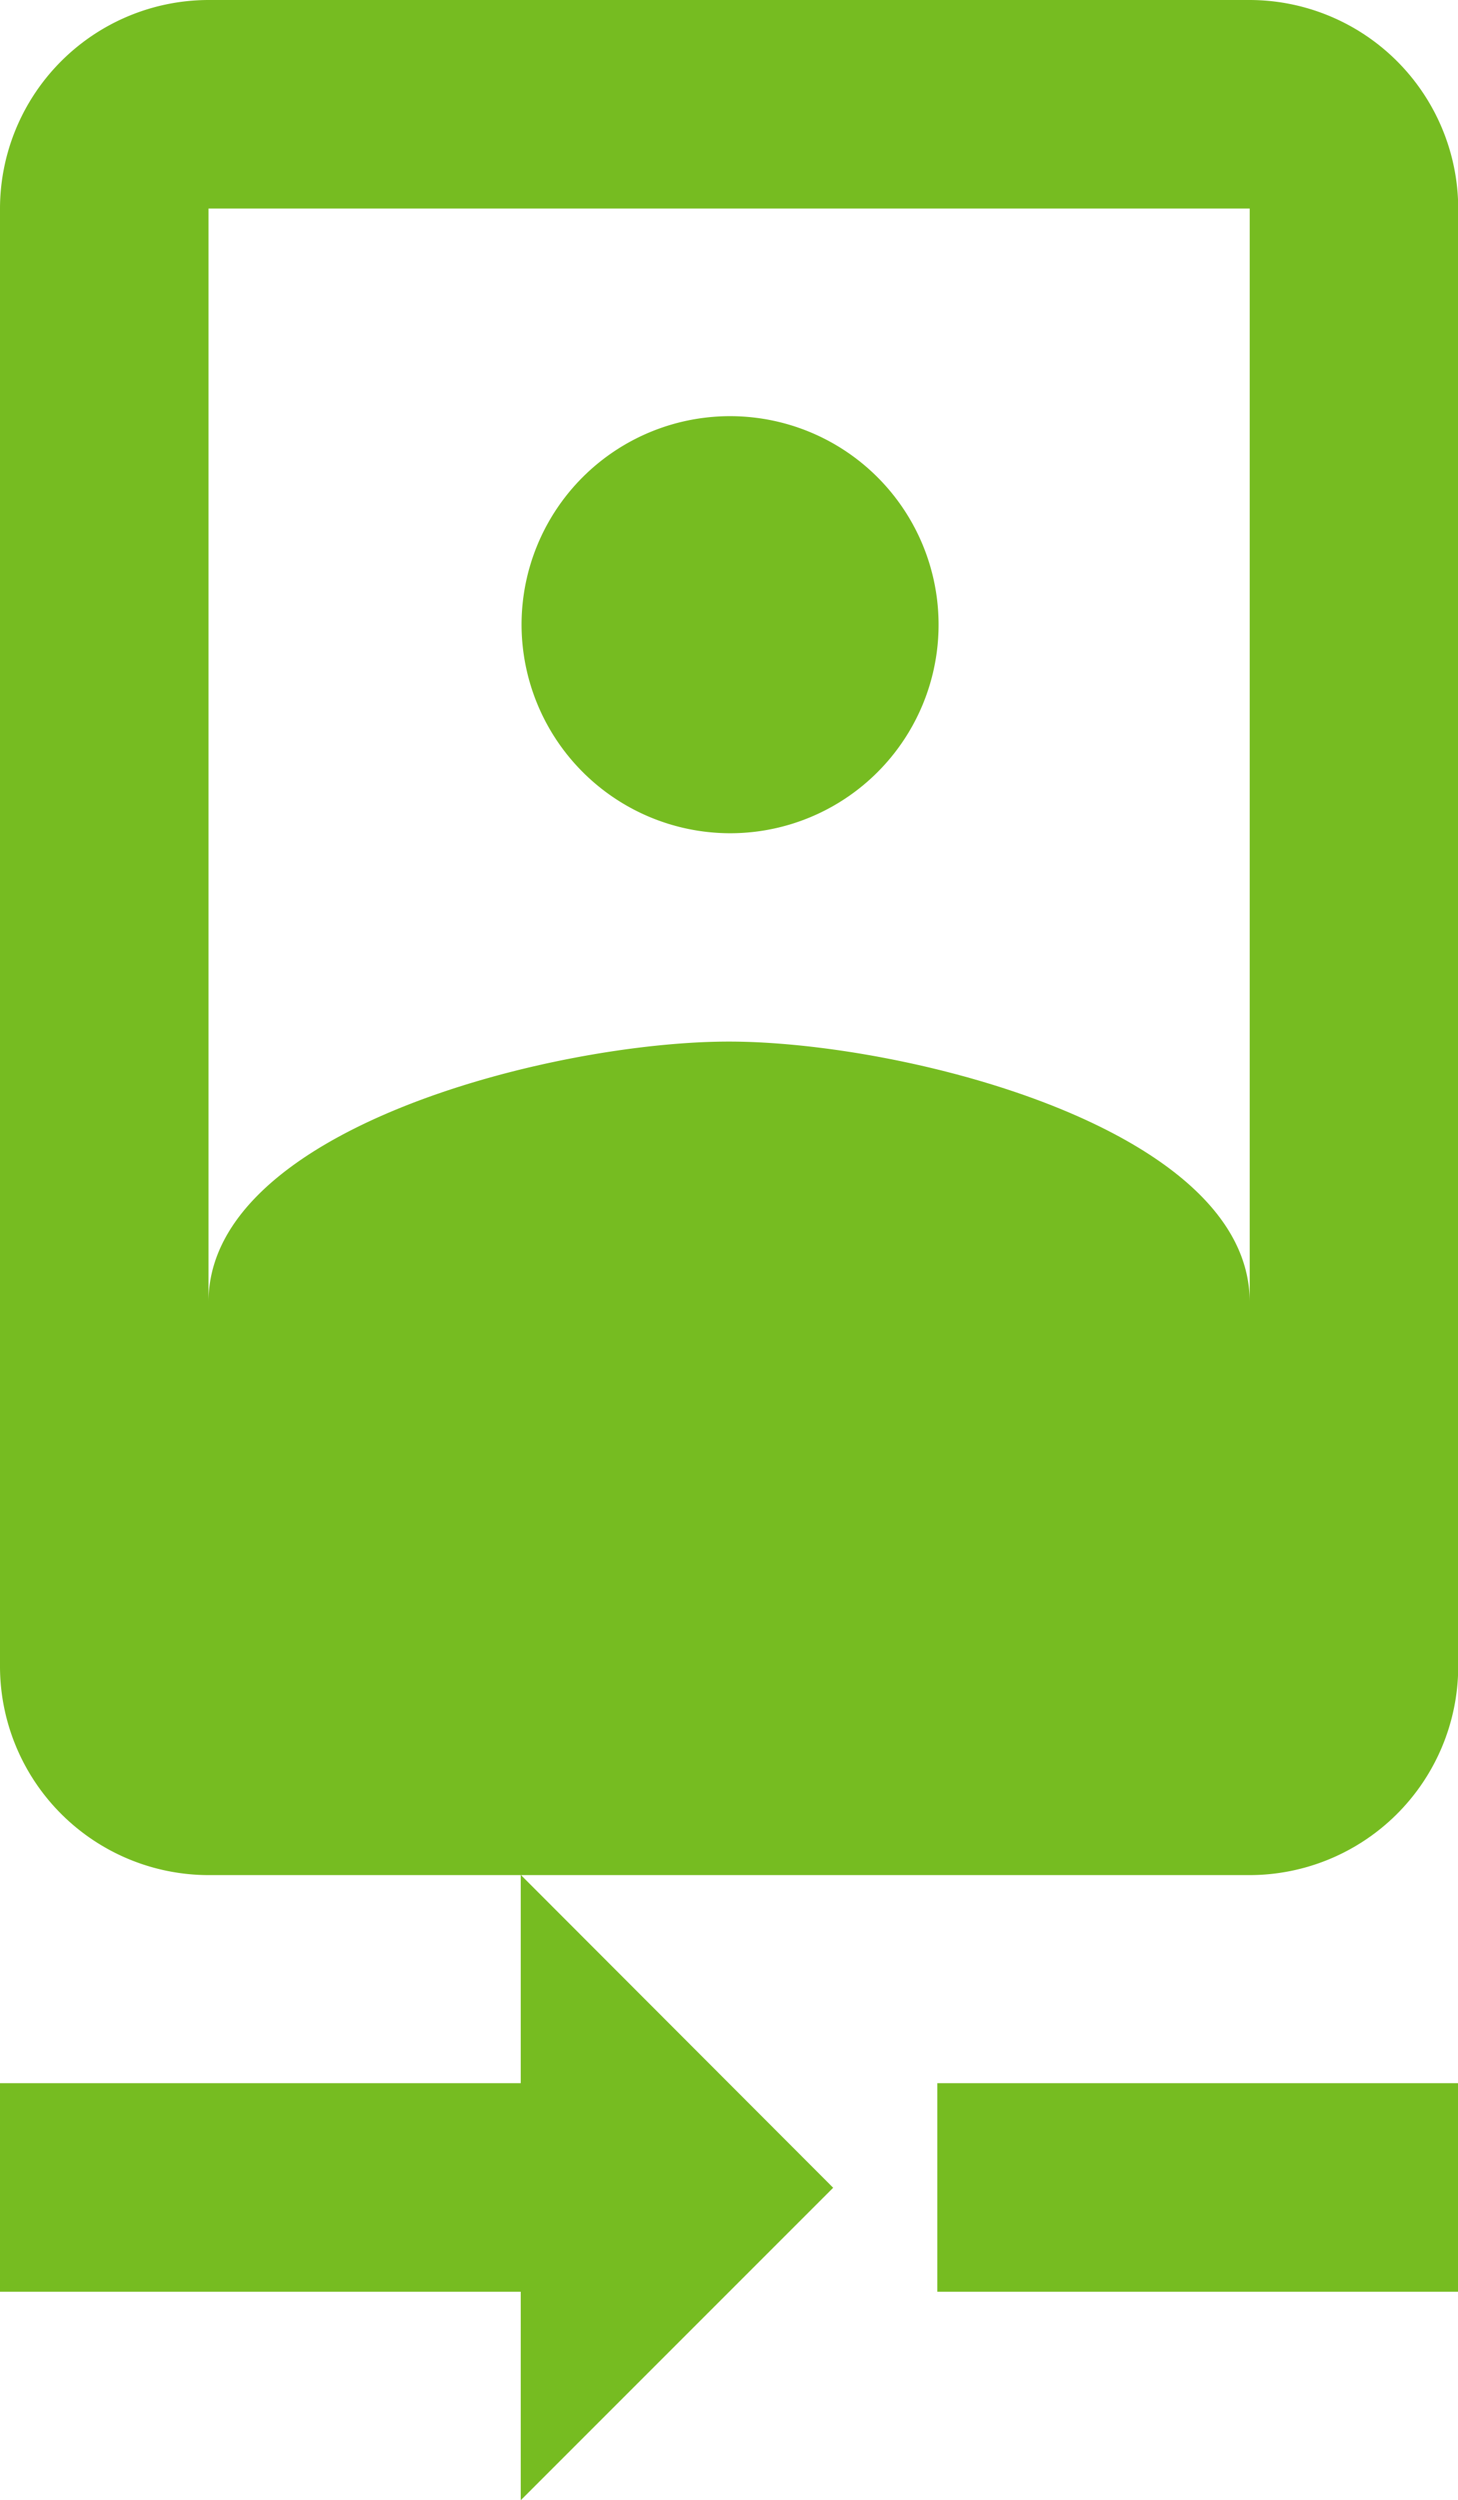
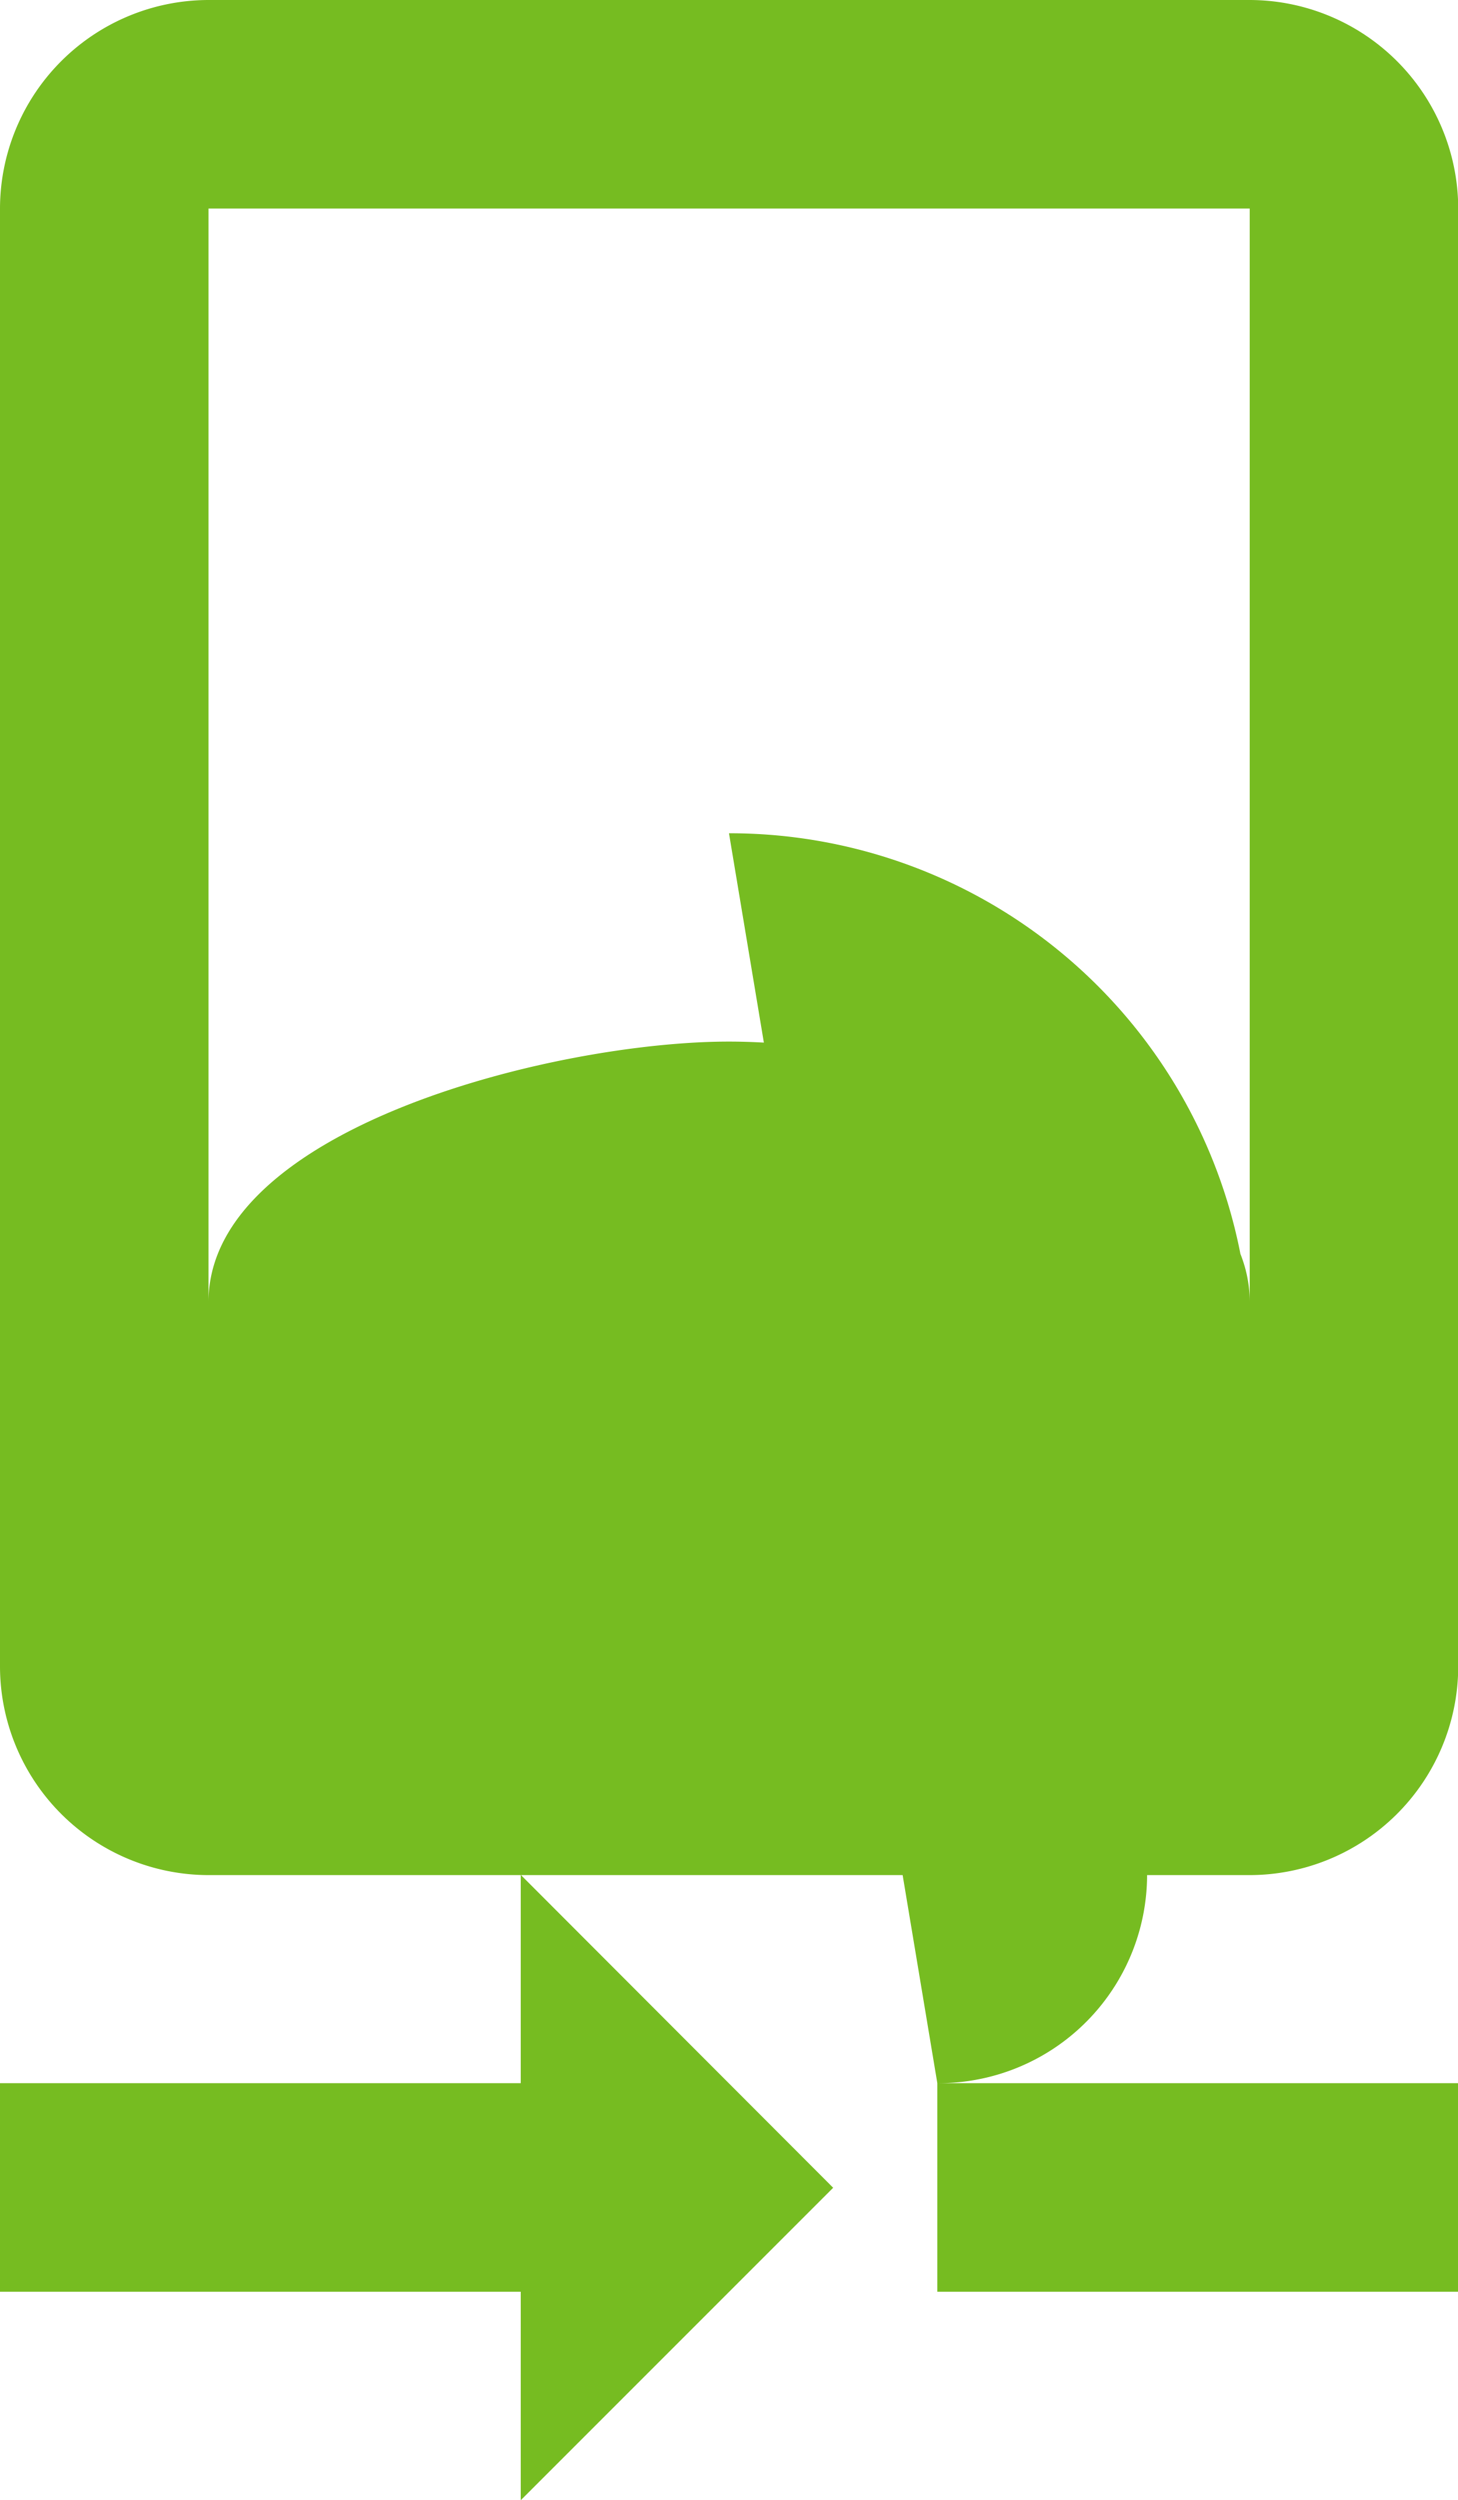
<svg xmlns="http://www.w3.org/2000/svg" width="26.571" height="45.55" viewBox="0 0 26.571 45.55">
  <defs>
    <style>.a{fill:#76bc21;}</style>
  </defs>
-   <path class="a" d="M14.49,37.958H5v3.8h9.49v3.8l5.694-5.694L14.49,34.162Zm7.592,0v3.8h9.49v-3.8Zm-3.8-22.775a3.8,3.8,0,1,0-3.777-3.8A3.807,3.807,0,0,0,18.285,15.183ZM27.775,0H8.8A3.807,3.807,0,0,0,5,3.8V30.367a3.807,3.807,0,0,0,3.8,3.8H27.775a3.807,3.807,0,0,0,3.8-3.8V3.8A3.807,3.807,0,0,0,27.775,0ZM8.8,3.8H27.775V23.724c0-3.17-6.32-4.745-9.49-4.745S8.8,20.554,8.8,23.724Z" transform="translate(-5)" />
+   <path class="a" d="M14.49,37.958H5v3.8h9.49v3.8l5.694-5.694L14.49,34.162Zm7.592,0v3.8h9.49v-3.8Za3.8,3.8,0,1,0-3.777-3.8A3.807,3.807,0,0,0,18.285,15.183ZM27.775,0H8.8A3.807,3.807,0,0,0,5,3.8V30.367a3.807,3.807,0,0,0,3.8,3.8H27.775a3.807,3.807,0,0,0,3.8-3.8V3.8A3.807,3.807,0,0,0,27.775,0ZM8.8,3.8H27.775V23.724c0-3.17-6.32-4.745-9.49-4.745S8.8,20.554,8.8,23.724Z" transform="translate(-5)" />
</svg>